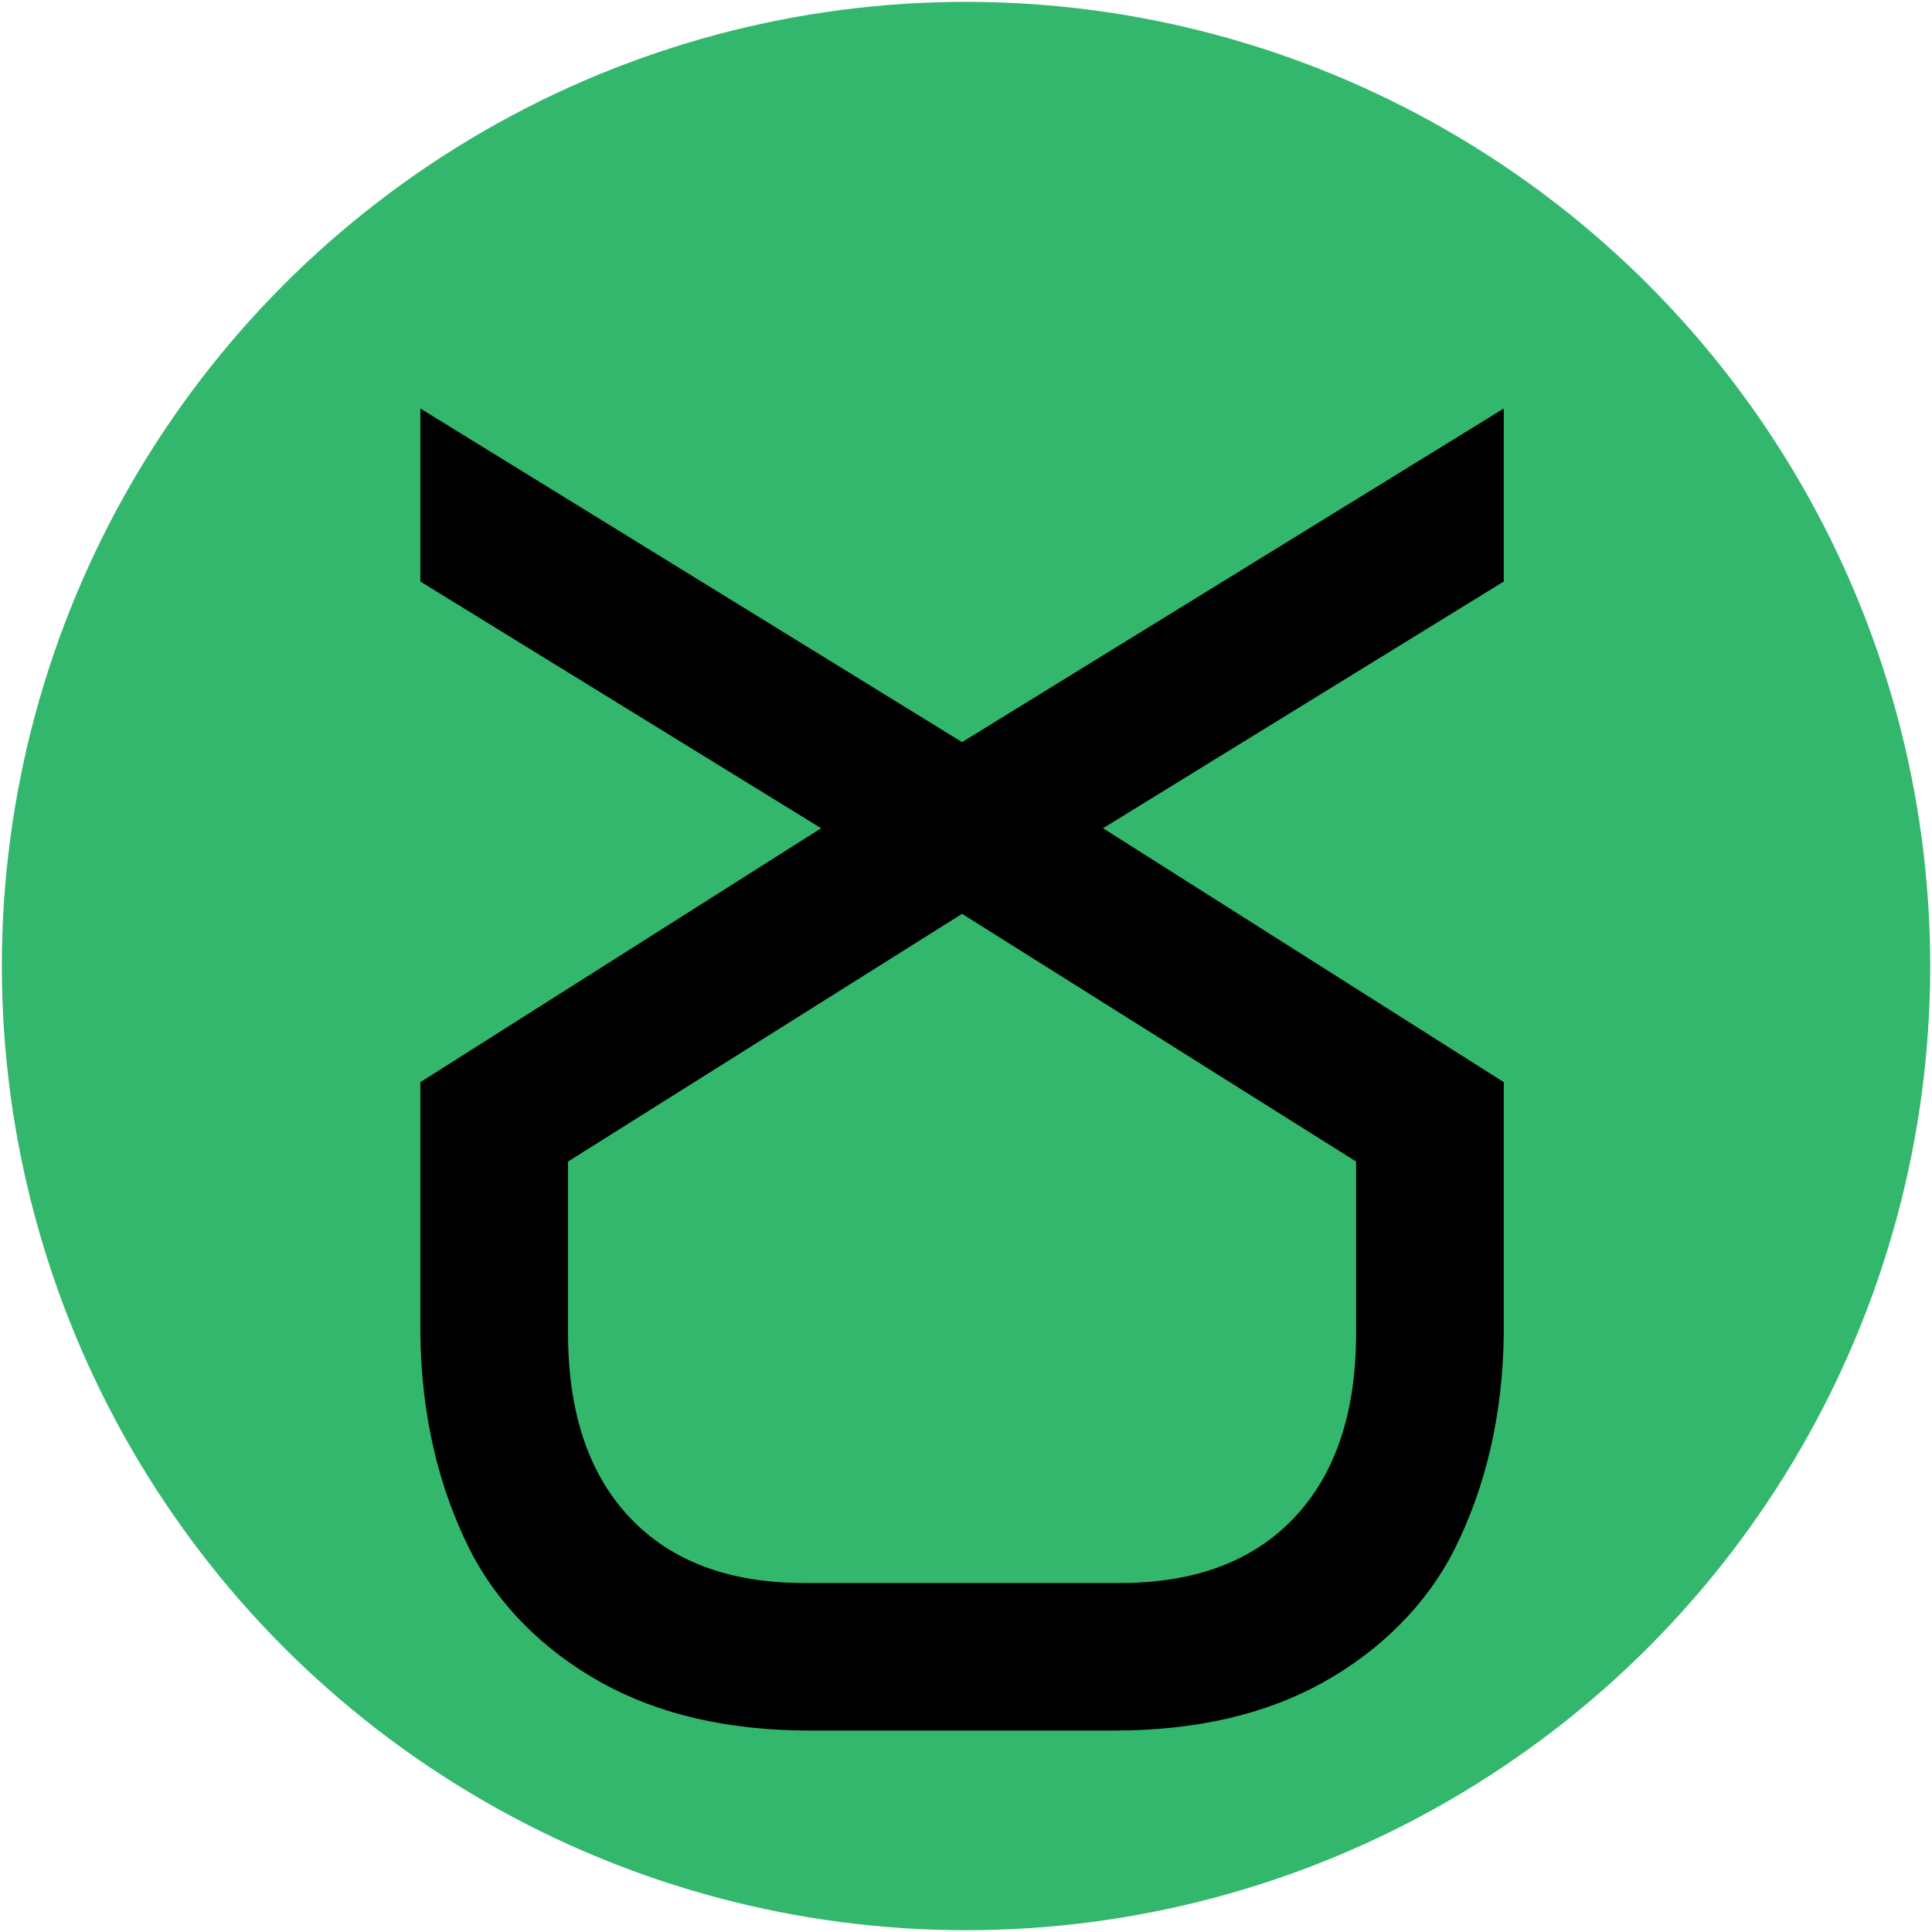
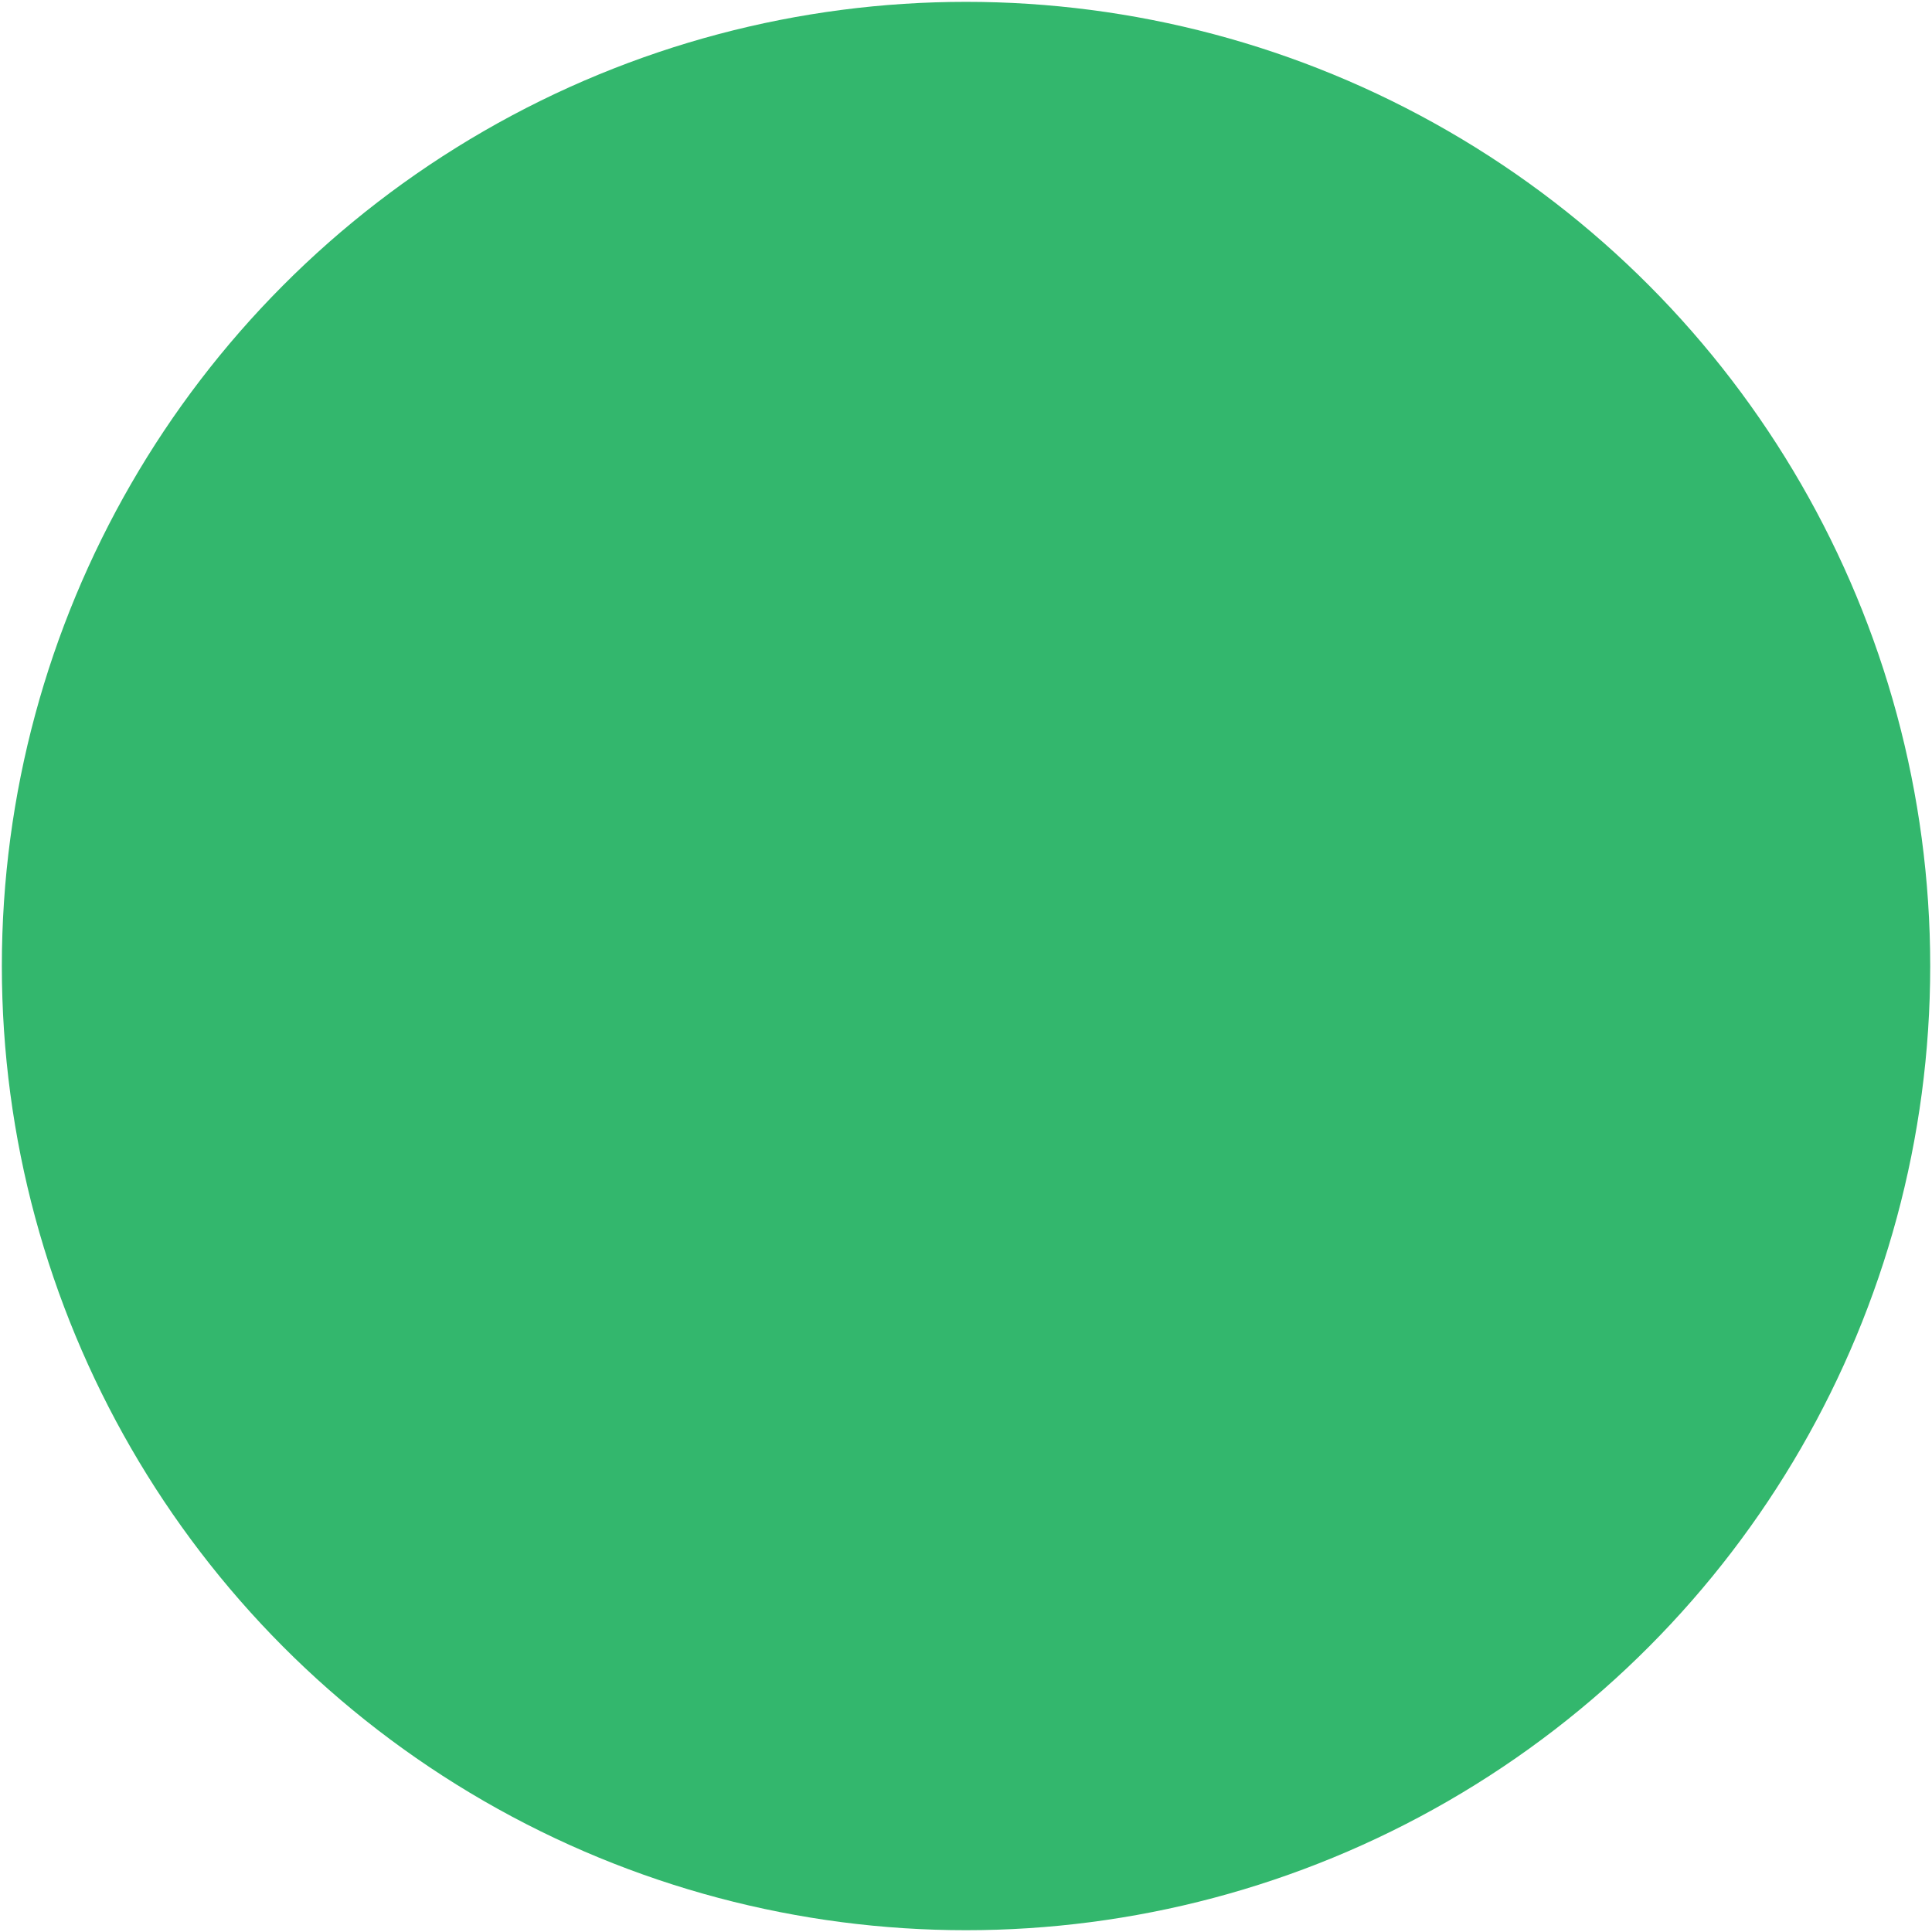
<svg xmlns="http://www.w3.org/2000/svg" xmlns:ns1="http://www.inkscape.org/namespaces/inkscape" xmlns:ns2="http://sodipodi.sourceforge.net/DTD/sodipodi-0.dtd" width="500" height="500" viewBox="0 0 500 500" version="1.1" id="svg1" xml:space="preserve" ns1:version="1.3 (0e150ed6c4, 2023-07-21)" ns2:docname="xidian-logo-green.svg">
  <ns2:namedview id="namedview1" pagecolor="#ffffff" bordercolor="#000000" borderopacity="0.25" ns1:showpageshadow="2" ns1:pageopacity="0.0" ns1:pagecheckerboard="true" ns1:deskcolor="#d1d1d1" ns1:document-units="mm" ns1:zoom="2.0899411" ns1:cx="193.06764" ns1:cy="244.74374" ns1:window-width="2560" ns1:window-height="1369" ns1:window-x="2552" ns1:window-y="-8" ns1:window-maximized="1" ns1:current-layer="layer1" />
  <defs id="defs1">
    <clipPath clipPathUnits="userSpaceOnUse" id="clipPath15">
-       <rect style="fill:none;stroke:#000000;stroke-linecap:butt;stroke-linejoin:bevel;paint-order:stroke markers fill;stop-color:#000000" id="rect15-7" width="45.034" height="38.956" x="262.483" y="121.001" />
-     </clipPath>
+       </clipPath>
    <clipPath clipPathUnits="userSpaceOnUse" id="clipPath27">
-       <rect style="fill:none;stroke:#000000;stroke-width:1;stroke-linecap:butt;stroke-linejoin:bevel;paint-order:stroke markers fill;stop-color:#000000" id="rect28-6" width="46.161" height="39.922" x="86.574" y="420.063" />
-     </clipPath>
+       </clipPath>
    <clipPath clipPathUnits="userSpaceOnUse" id="clipPath58">
      <rect style="fill:none;stroke:#000000;stroke-width:1;stroke-linecap:butt;stroke-linejoin:bevel;paint-order:stroke markers fill;stop-color:#000000" id="rect58" width="45" height="77.937" x="251.534" y="222.735" />
    </clipPath>
    <clipPath clipPathUnits="userSpaceOnUse" id="clipPath24">
      <rect style="fill:none;stroke:#000000;stroke-width:1;stroke-linecap:butt;stroke-linejoin:bevel;paint-order:stroke markers fill;stop-color:#000000" id="rect24" width="45" height="77.937" x="251.534" y="222.735" />
    </clipPath>
    <linearGradient id="swatch11" ns1:swatch="solid">
      <stop style="stop-color:#000000;stop-opacity:1;" offset="0" id="stop11" />
    </linearGradient>
    <filter style="color-interpolation-filters:sRGB;" ns1:label="Drop Shadow" id="filter157" x="-0.028" y="-0.023" width="1.056" height="1.078">
      <feFlood result="flood" in="SourceGraphic" flood-opacity="0.604" flood-color="rgb(0,0,0)" id="feFlood156" />
      <feGaussianBlur result="blur" in="SourceGraphic" stdDeviation="1.5" id="feGaussianBlur156" />
      <feOffset result="offset" in="blur" dx="0" dy="5" id="feOffset156" />
      <feComposite result="comp1" operator="in" in="flood" in2="offset" id="feComposite156" />
      <feComposite result="comp2" operator="over" in="SourceGraphic" in2="comp1" id="feComposite157" />
    </filter>
  </defs>
  <g ns1:groupmode="layer" id="layer3" ns1:label="Layer 2">
    <circle style="stroke-width:1.204;fill-opacity:1;fill-rule:evenodd;fill:#33b76d" id="path1" cx="250.007" cy="250.007" r="249.529" ns1:label="path1" />
  </g>
  <g ns1:label="Layer 1" ns1:groupmode="layer" id="layer1">
    <g id="g2" transform="matrix(2.18,0,0,2.18,370.325,-467.489)" style="filter:url(#filter157)">
-       <path id="path3" d="M 6.487,311.118 -41.757,281.406 -90,311.118 V 295.711 L -54.309,273.738 -90,251.123 v -22.251 c 0.053,-7.523 1.702,-14.007 4.392,-19.356 2.46,-4.891 6.583,-9.006 11.717,-11.859 5.135,-2.851 11.326,-4.278 18.572,-4.278 h 27.125 c 7.246,0 13.437,1.428 18.572,4.278 5.133,2.854 9.256,6.969 11.717,11.859 2.69,5.35 4.339,11.833 4.392,19.356 v 22.251 l -35.691,22.615 35.691,21.973 v 15.407 M -6.664,244.055 v -15.278 c 0,-7.067 -1.833,-12.545 -5.497,-16.427 -3.666,-3.884 -8.833,-5.829 -15.504,-5.829 h -28.182 c -6.672,0 -11.839,1.945 -15.504,5.829 -3.665,3.882 -5.498,9.359 -5.498,16.427 v 15.278 l 35.092,22.06 z" style="fill:#000000;fill-opacity:1;fill-rule:nonzero;stroke:none" transform="matrix(1.333,0,0,-1.333,0,672.661)" />
-     </g>
+       </g>
  </g>
</svg>